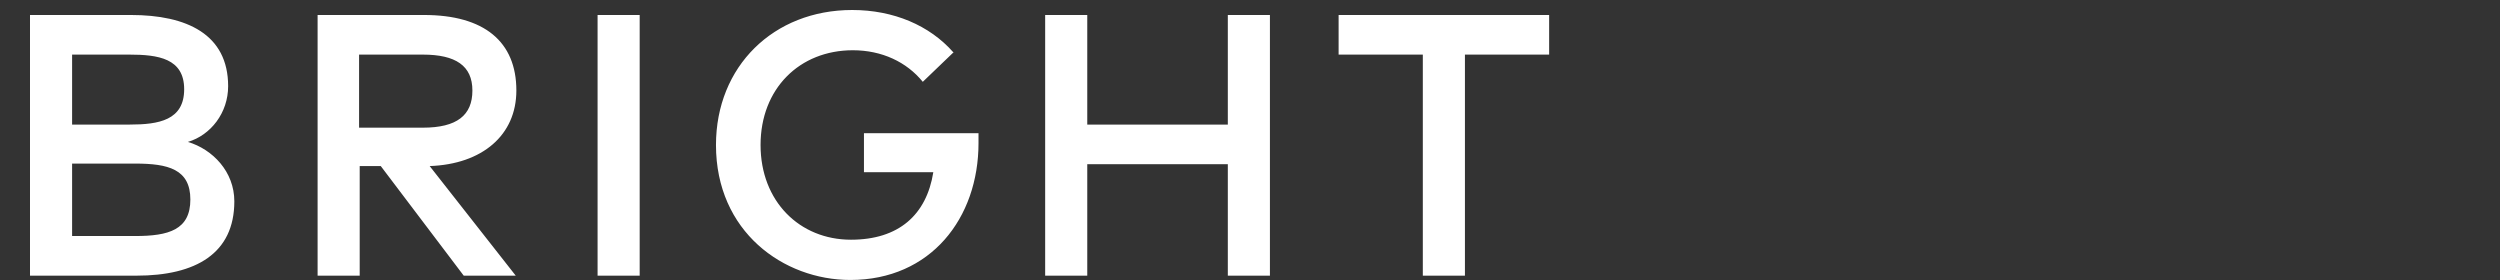
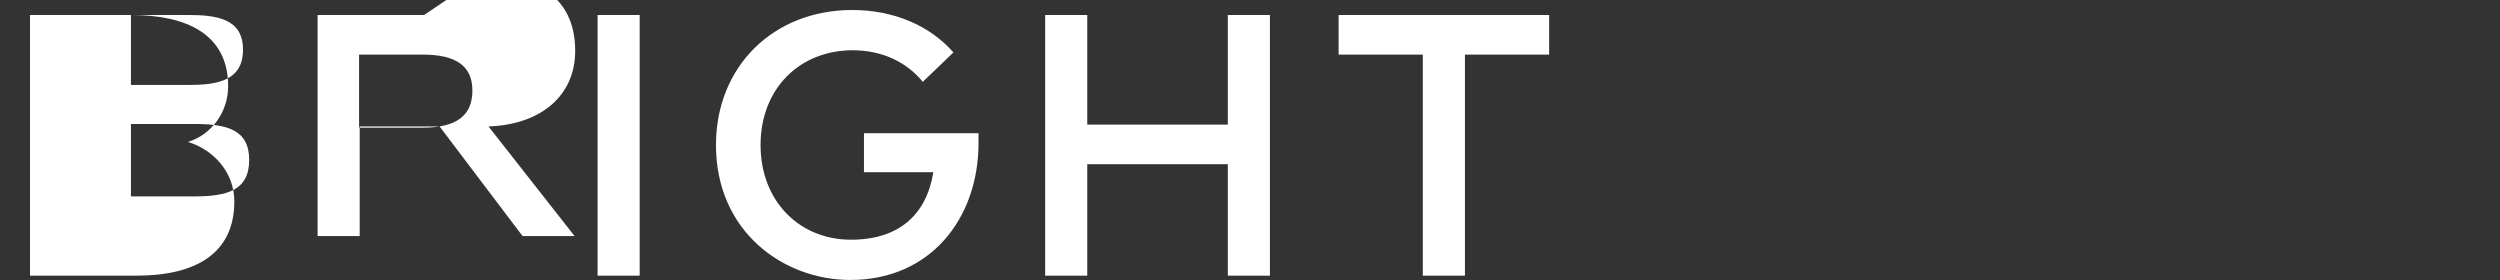
<svg xmlns="http://www.w3.org/2000/svg" width="250" height="28" viewBox="0 0 250 28" fill="none">
  <rect x="0" y="0" width="250" height="28" fill="#333333" stroke="none" />
-   <path d="M13.093 1.499c5.573 0 9.721 1.92 9.721 7.12 0 2.663-1.734 4.892-4.025 5.573 2.477.743 4.644 2.972 4.644 5.944 0 5.2-3.839 7.43-9.783 7.43H3V1.499h10.093zM7.21 5.46v6.997h5.758c2.91 0 5.449-.433 5.449-3.53 0-3.095-2.6-3.467-5.51-3.467h-5.76.063zm0 10.898v7.244h6.315c3.344 0 5.511-.619 5.511-3.653s-2.229-3.591-5.51-3.591H7.21zm35.2-14.859c6.006 0 9.226 2.662 9.226 7.554 0 4.458-3.406 7.368-8.669 7.554l8.607 10.959h-5.201l-8.297-10.96H35.97v10.96h-4.21V1.499h10.712-.062zM35.908 5.46v7.307h6.378c3.406 0 4.954-1.239 4.954-3.715 0-2.477-1.672-3.592-4.954-3.592h-6.378zm28.06 22.106h-4.21V1.499h4.21v26.067zM95.375 5.21l-3.096 2.972c-1.61-1.981-4.087-3.157-6.997-3.157-5.325 0-9.226 3.838-9.226 9.473 0 5.634 3.9 9.473 9.04 9.473 4.768 0 7.554-2.476 8.235-6.749h-6.935v-3.9h11.455v.99c0 7.492-4.767 13.684-12.817 13.684-6.687 0-13.436-4.83-13.436-13.498C71.598 6.634 77.356 1 85.22 1c4.148 0 7.74 1.548 10.093 4.21h.062zm13.351 7.248h14.056V1.498h4.21v26.068h-4.21V16.42h-14.056v11.145h-4.21V1.499h4.21v10.96zm46.188-6.997h-8.421v22.105h-4.211V5.46h-8.421V1.5h21.053v3.96z" fill="#fff" />
+   <path d="M13.093 1.499c5.573 0 9.721 1.92 9.721 7.12 0 2.663-1.734 4.892-4.025 5.573 2.477.743 4.644 2.972 4.644 5.944 0 5.2-3.839 7.43-9.783 7.43H3V1.499h10.093zv6.997h5.758c2.91 0 5.449-.433 5.449-3.53 0-3.095-2.6-3.467-5.51-3.467h-5.76.063zm0 10.898v7.244h6.315c3.344 0 5.511-.619 5.511-3.653s-2.229-3.591-5.51-3.591H7.21zm35.2-14.859c6.006 0 9.226 2.662 9.226 7.554 0 4.458-3.406 7.368-8.669 7.554l8.607 10.959h-5.201l-8.297-10.96H35.97v10.96h-4.21V1.499h10.712-.062zM35.908 5.46v7.307h6.378c3.406 0 4.954-1.239 4.954-3.715 0-2.477-1.672-3.592-4.954-3.592h-6.378zm28.06 22.106h-4.21V1.499h4.21v26.067zM95.375 5.21l-3.096 2.972c-1.61-1.981-4.087-3.157-6.997-3.157-5.325 0-9.226 3.838-9.226 9.473 0 5.634 3.9 9.473 9.04 9.473 4.768 0 7.554-2.476 8.235-6.749h-6.935v-3.9h11.455v.99c0 7.492-4.767 13.684-12.817 13.684-6.687 0-13.436-4.83-13.436-13.498C71.598 6.634 77.356 1 85.22 1c4.148 0 7.74 1.548 10.093 4.21h.062zm13.351 7.248h14.056V1.498h4.21v26.068h-4.21V16.42h-14.056v11.145h-4.21V1.499h4.21v10.96zm46.188-6.997h-8.421v22.105h-4.211V5.46h-8.421V1.5h21.053v3.96z" fill="#fff" />
</svg>